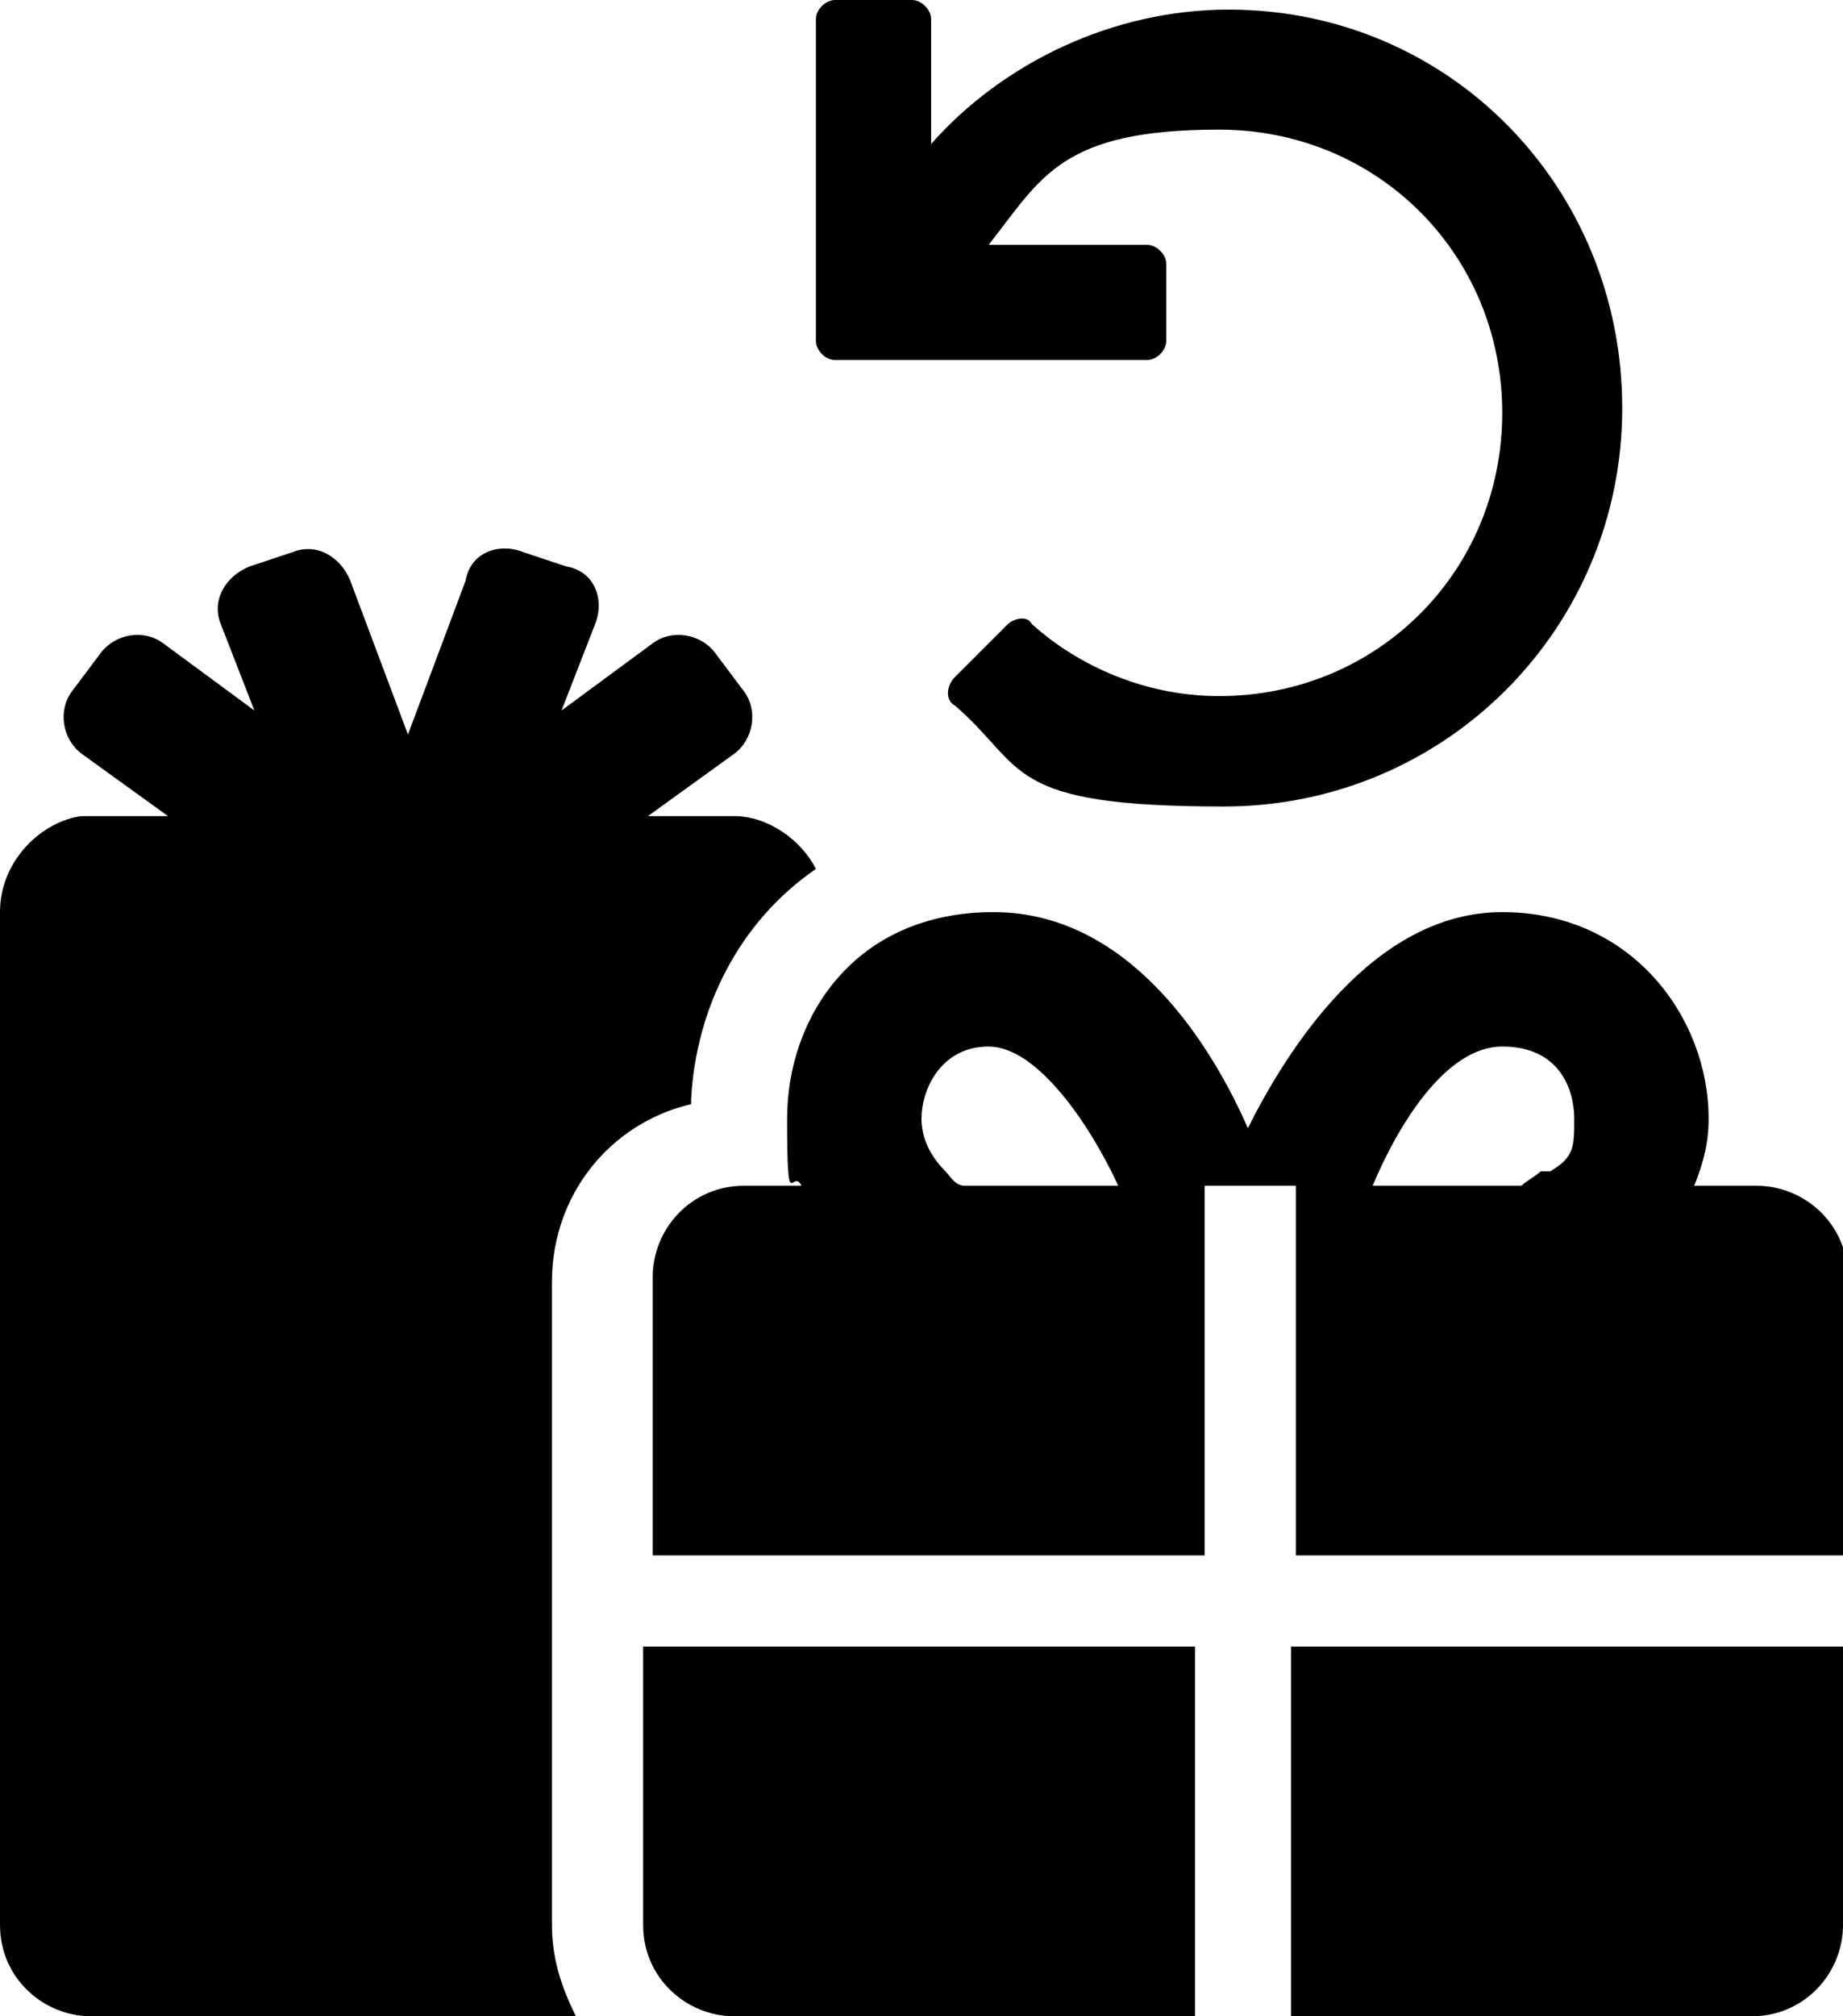
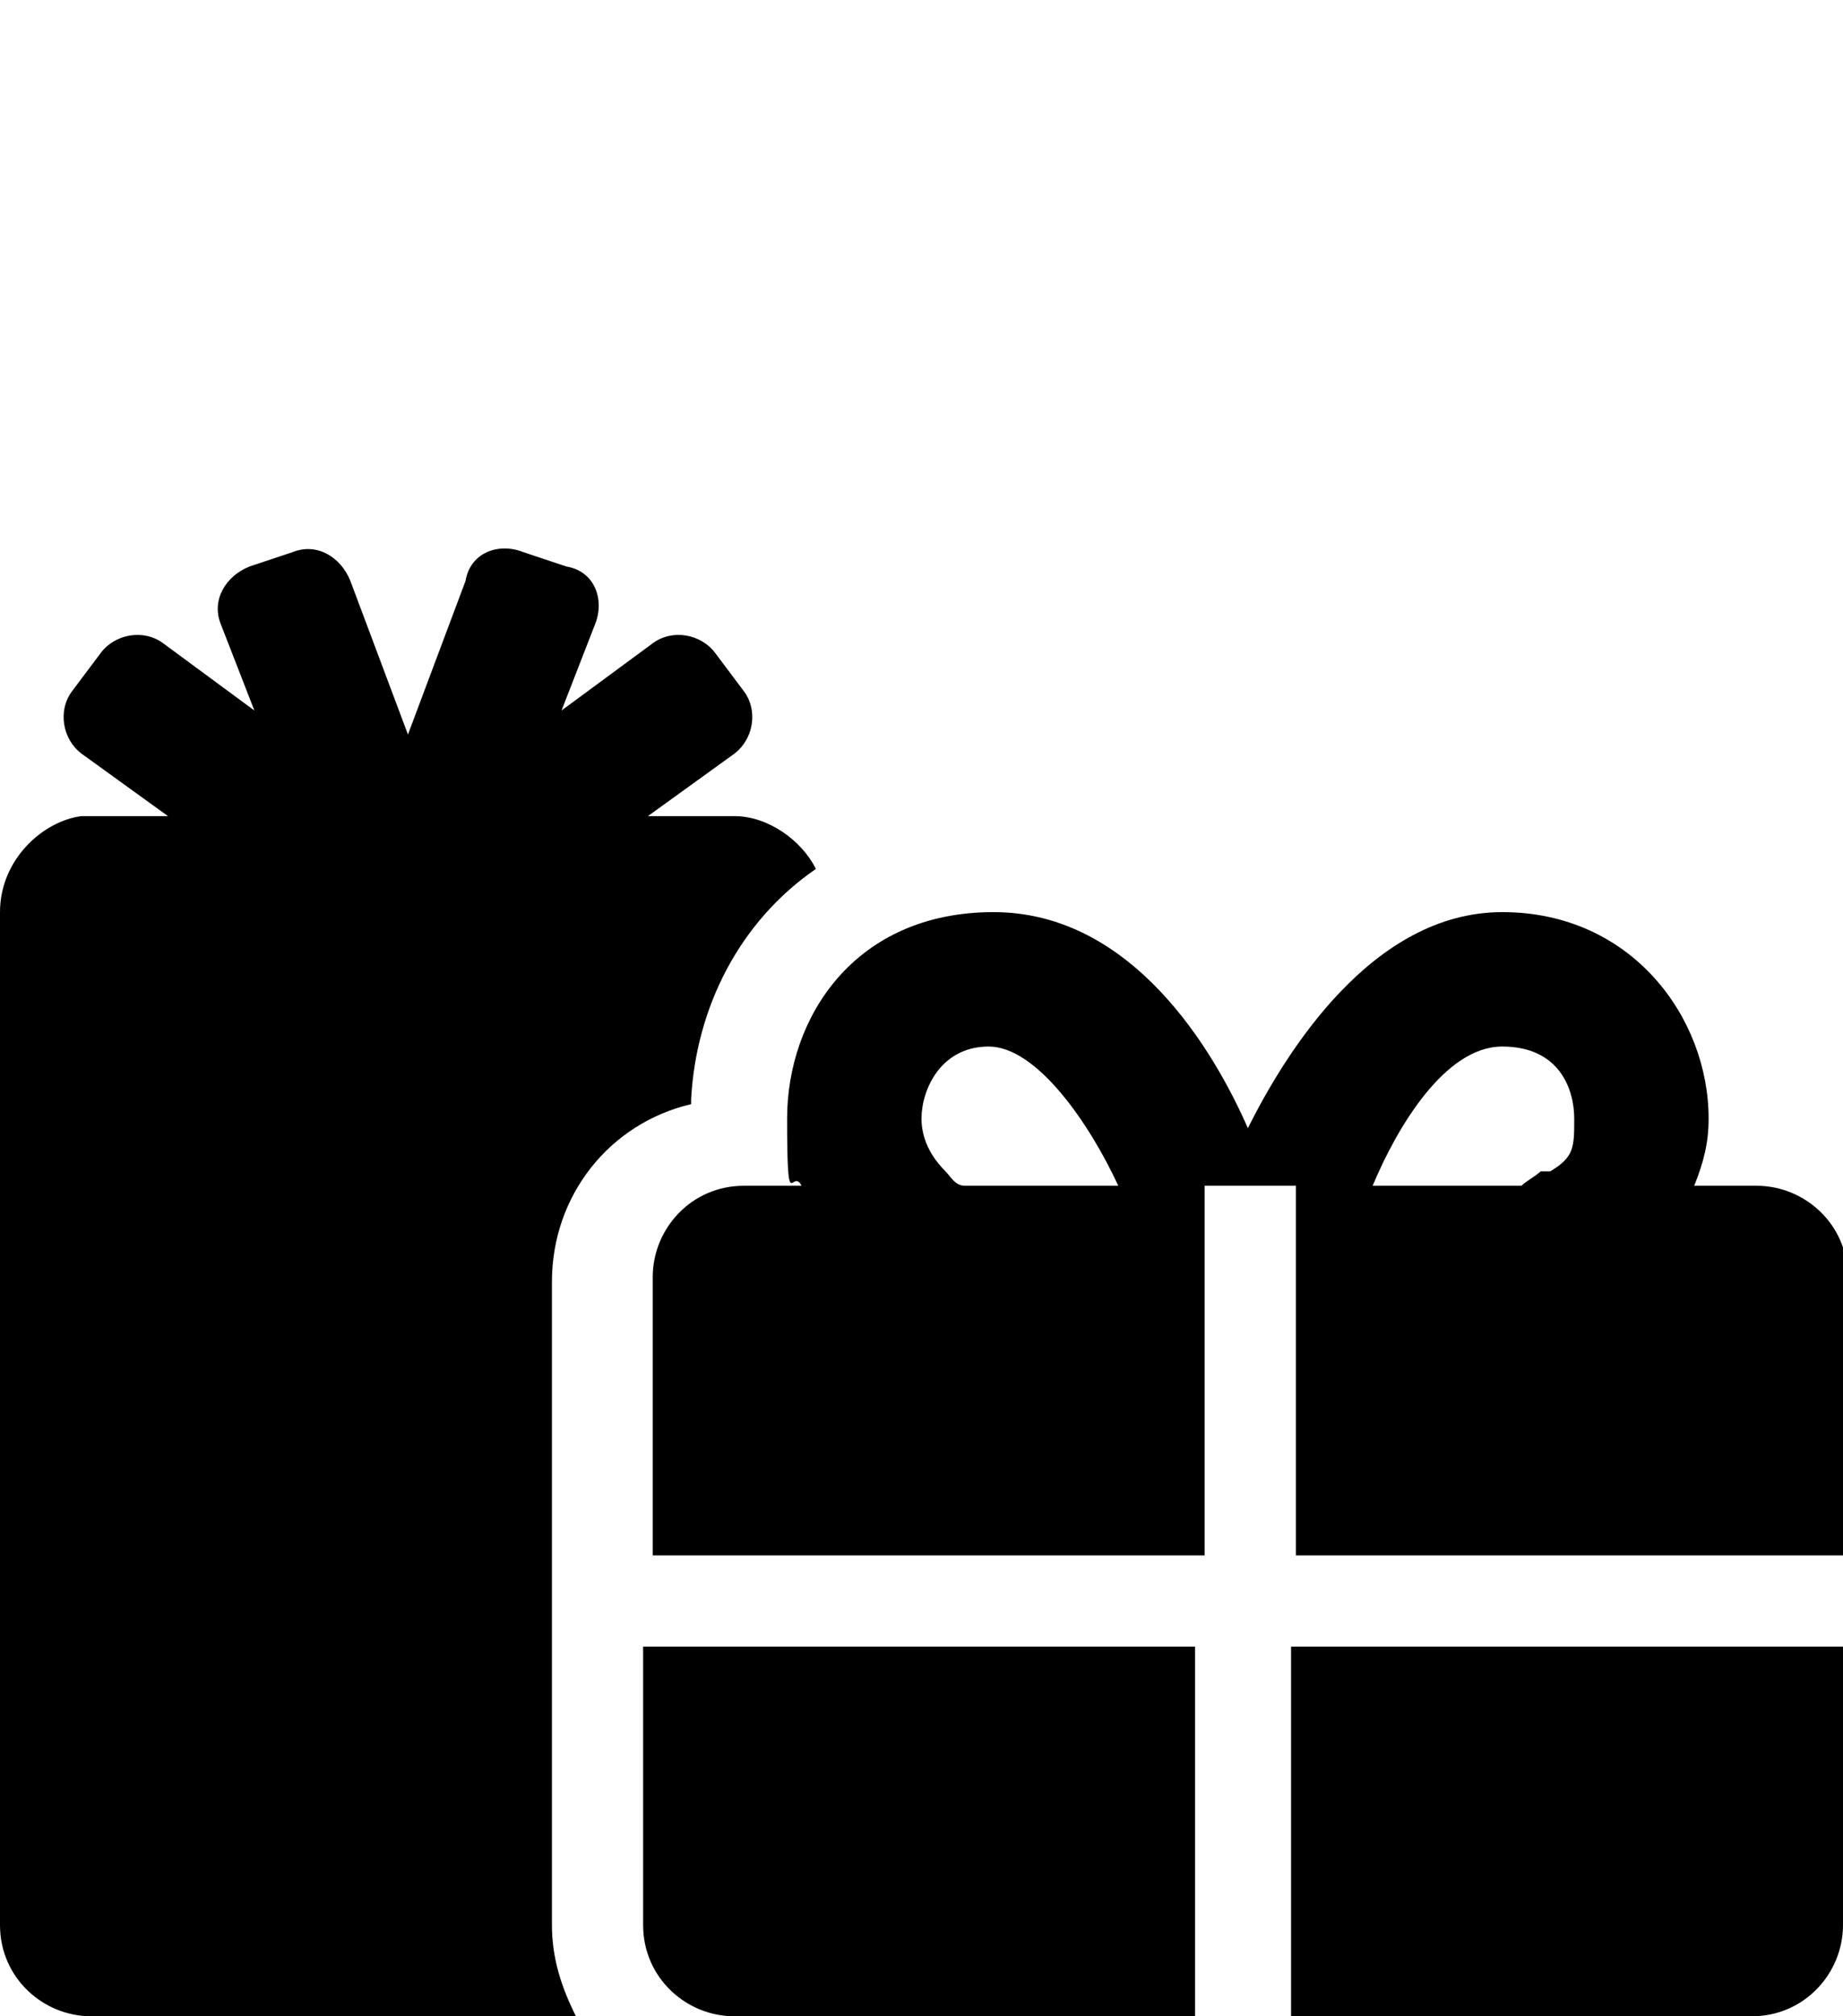
<svg xmlns="http://www.w3.org/2000/svg" id="Layer_1" version="1.1" viewBox="0 0 38.4 42">
  <defs>
    <style>
      .st0 {
        fill: #000;
      }
    </style>
  </defs>
-   <path class="st0" d="M24.1,7.5h-6.7c-.2,0-.4-.2-.4-.4V.4c0-.2.2-.4.4-.4h1.6c.2,0,.4.2.4.4v2.6c1.5-1.7,3.8-2.8,6.2-2.8,4.6,0,8.2,3.7,8.2,8.3s-3.7,8.3-8.3,8.3-4.1-.8-5.6-2.1c-.2-.1-.2-.4,0-.6l1.1-1.1c.1-.1.4-.2.5,0,1,.9,2.4,1.5,3.9,1.5,3.3,0,5.9-2.6,5.9-5.9s-2.6-5.9-5.9-5.9-3.7,1-4.8,2.4h3.3c.2,0,.4.2.4.4v1.6c0,.2-.2.4-.4.4h0Z" />
-   <path class="st0" d="M14.4,22.9c.1-1.9,1-3.7,2.6-4.8-.3-.6-1-1.1-1.7-1.1h-1.8l1.8-1.3c.4-.3.5-.9.2-1.3l-.6-.8c-.3-.4-.9-.5-1.3-.2l-1.9,1.4.7-1.8c.2-.5,0-1.1-.6-1.2l-.9-.3c-.5-.2-1.1,0-1.2.6l-1.2,3.2-1.2-3.2c-.2-.5-.7-.8-1.2-.6l-.9.3c-.5.2-.8.7-.6,1.2l.7,1.8-1.9-1.4c-.4-.3-1-.2-1.3.2l-.6.8c-.3.4-.2,1,.2,1.3l1.8,1.3h-1.8C.9,17.1,0,17.9,0,19v21.1C0,41.2.9,42,1.9,42h10.1c-.3-.6-.5-1.2-.5-1.9v-13.4c0-1.8,1.2-3.3,2.9-3.7h0ZM13.4,40.1c0,1.1.9,1.9,1.9,1.9h9.6v-7.7h-11.5v5.8ZM26.9,42h9.6c1.1,0,1.9-.9,1.9-1.9v-5.8h-11.5s0,7.7,0,7.7ZM36.5,24.7h-1.2c.2-.5.3-.9.3-1.4,0-2.1-1.6-4.3-4.3-4.3s-4.5,2.9-5.3,4.5c-.7-1.6-2.4-4.5-5.3-4.5s-4.3,2.2-4.3,4.3.1,1,.3,1.4h-1.2c-1.1,0-1.9.9-1.9,1.9v5.8h11.5v-7.7h1.9v7.7h11.5v-5.8c0-1.1-.9-1.9-1.9-1.9ZM20.1,24.7c-.2,0-.3-.2-.4-.3-.4-.4-.5-.8-.5-1.1,0-.6.4-1.5,1.4-1.5s2.1,1.6,2.7,2.9h-3.1ZM32.1,24.4c-.1.1-.3.2-.4.3h-3.1c.5-1.2,1.5-2.9,2.7-2.9s1.5.9,1.5,1.5,0,.8-.5,1.1h0Z" />
+   <path class="st0" d="M14.4,22.9c.1-1.9,1-3.7,2.6-4.8-.3-.6-1-1.1-1.7-1.1h-1.8l1.8-1.3c.4-.3.5-.9.2-1.3l-.6-.8c-.3-.4-.9-.5-1.3-.2l-1.9,1.4.7-1.8c.2-.5,0-1.1-.6-1.2l-.9-.3c-.5-.2-1.1,0-1.2.6l-1.2,3.2-1.2-3.2c-.2-.5-.7-.8-1.2-.6l-.9.3c-.5.2-.8.7-.6,1.2l.7,1.8-1.9-1.4c-.4-.3-1-.2-1.3.2l-.6.8c-.3.4-.2,1,.2,1.3l1.8,1.3h-1.8C.9,17.1,0,17.9,0,19v21.1C0,41.2.9,42,1.9,42h10.1c-.3-.6-.5-1.2-.5-1.9v-13.4c0-1.8,1.2-3.3,2.9-3.7h0M13.4,40.1c0,1.1.9,1.9,1.9,1.9h9.6v-7.7h-11.5v5.8ZM26.9,42h9.6c1.1,0,1.9-.9,1.9-1.9v-5.8h-11.5s0,7.7,0,7.7ZM36.5,24.7h-1.2c.2-.5.3-.9.3-1.4,0-2.1-1.6-4.3-4.3-4.3s-4.5,2.9-5.3,4.5c-.7-1.6-2.4-4.5-5.3-4.5s-4.3,2.2-4.3,4.3.1,1,.3,1.4h-1.2c-1.1,0-1.9.9-1.9,1.9v5.8h11.5v-7.7h1.9v7.7h11.5v-5.8c0-1.1-.9-1.9-1.9-1.9ZM20.1,24.7c-.2,0-.3-.2-.4-.3-.4-.4-.5-.8-.5-1.1,0-.6.4-1.5,1.4-1.5s2.1,1.6,2.7,2.9h-3.1ZM32.1,24.4c-.1.1-.3.2-.4.3h-3.1c.5-1.2,1.5-2.9,2.7-2.9s1.5.9,1.5,1.5,0,.8-.5,1.1h0Z" />
</svg>